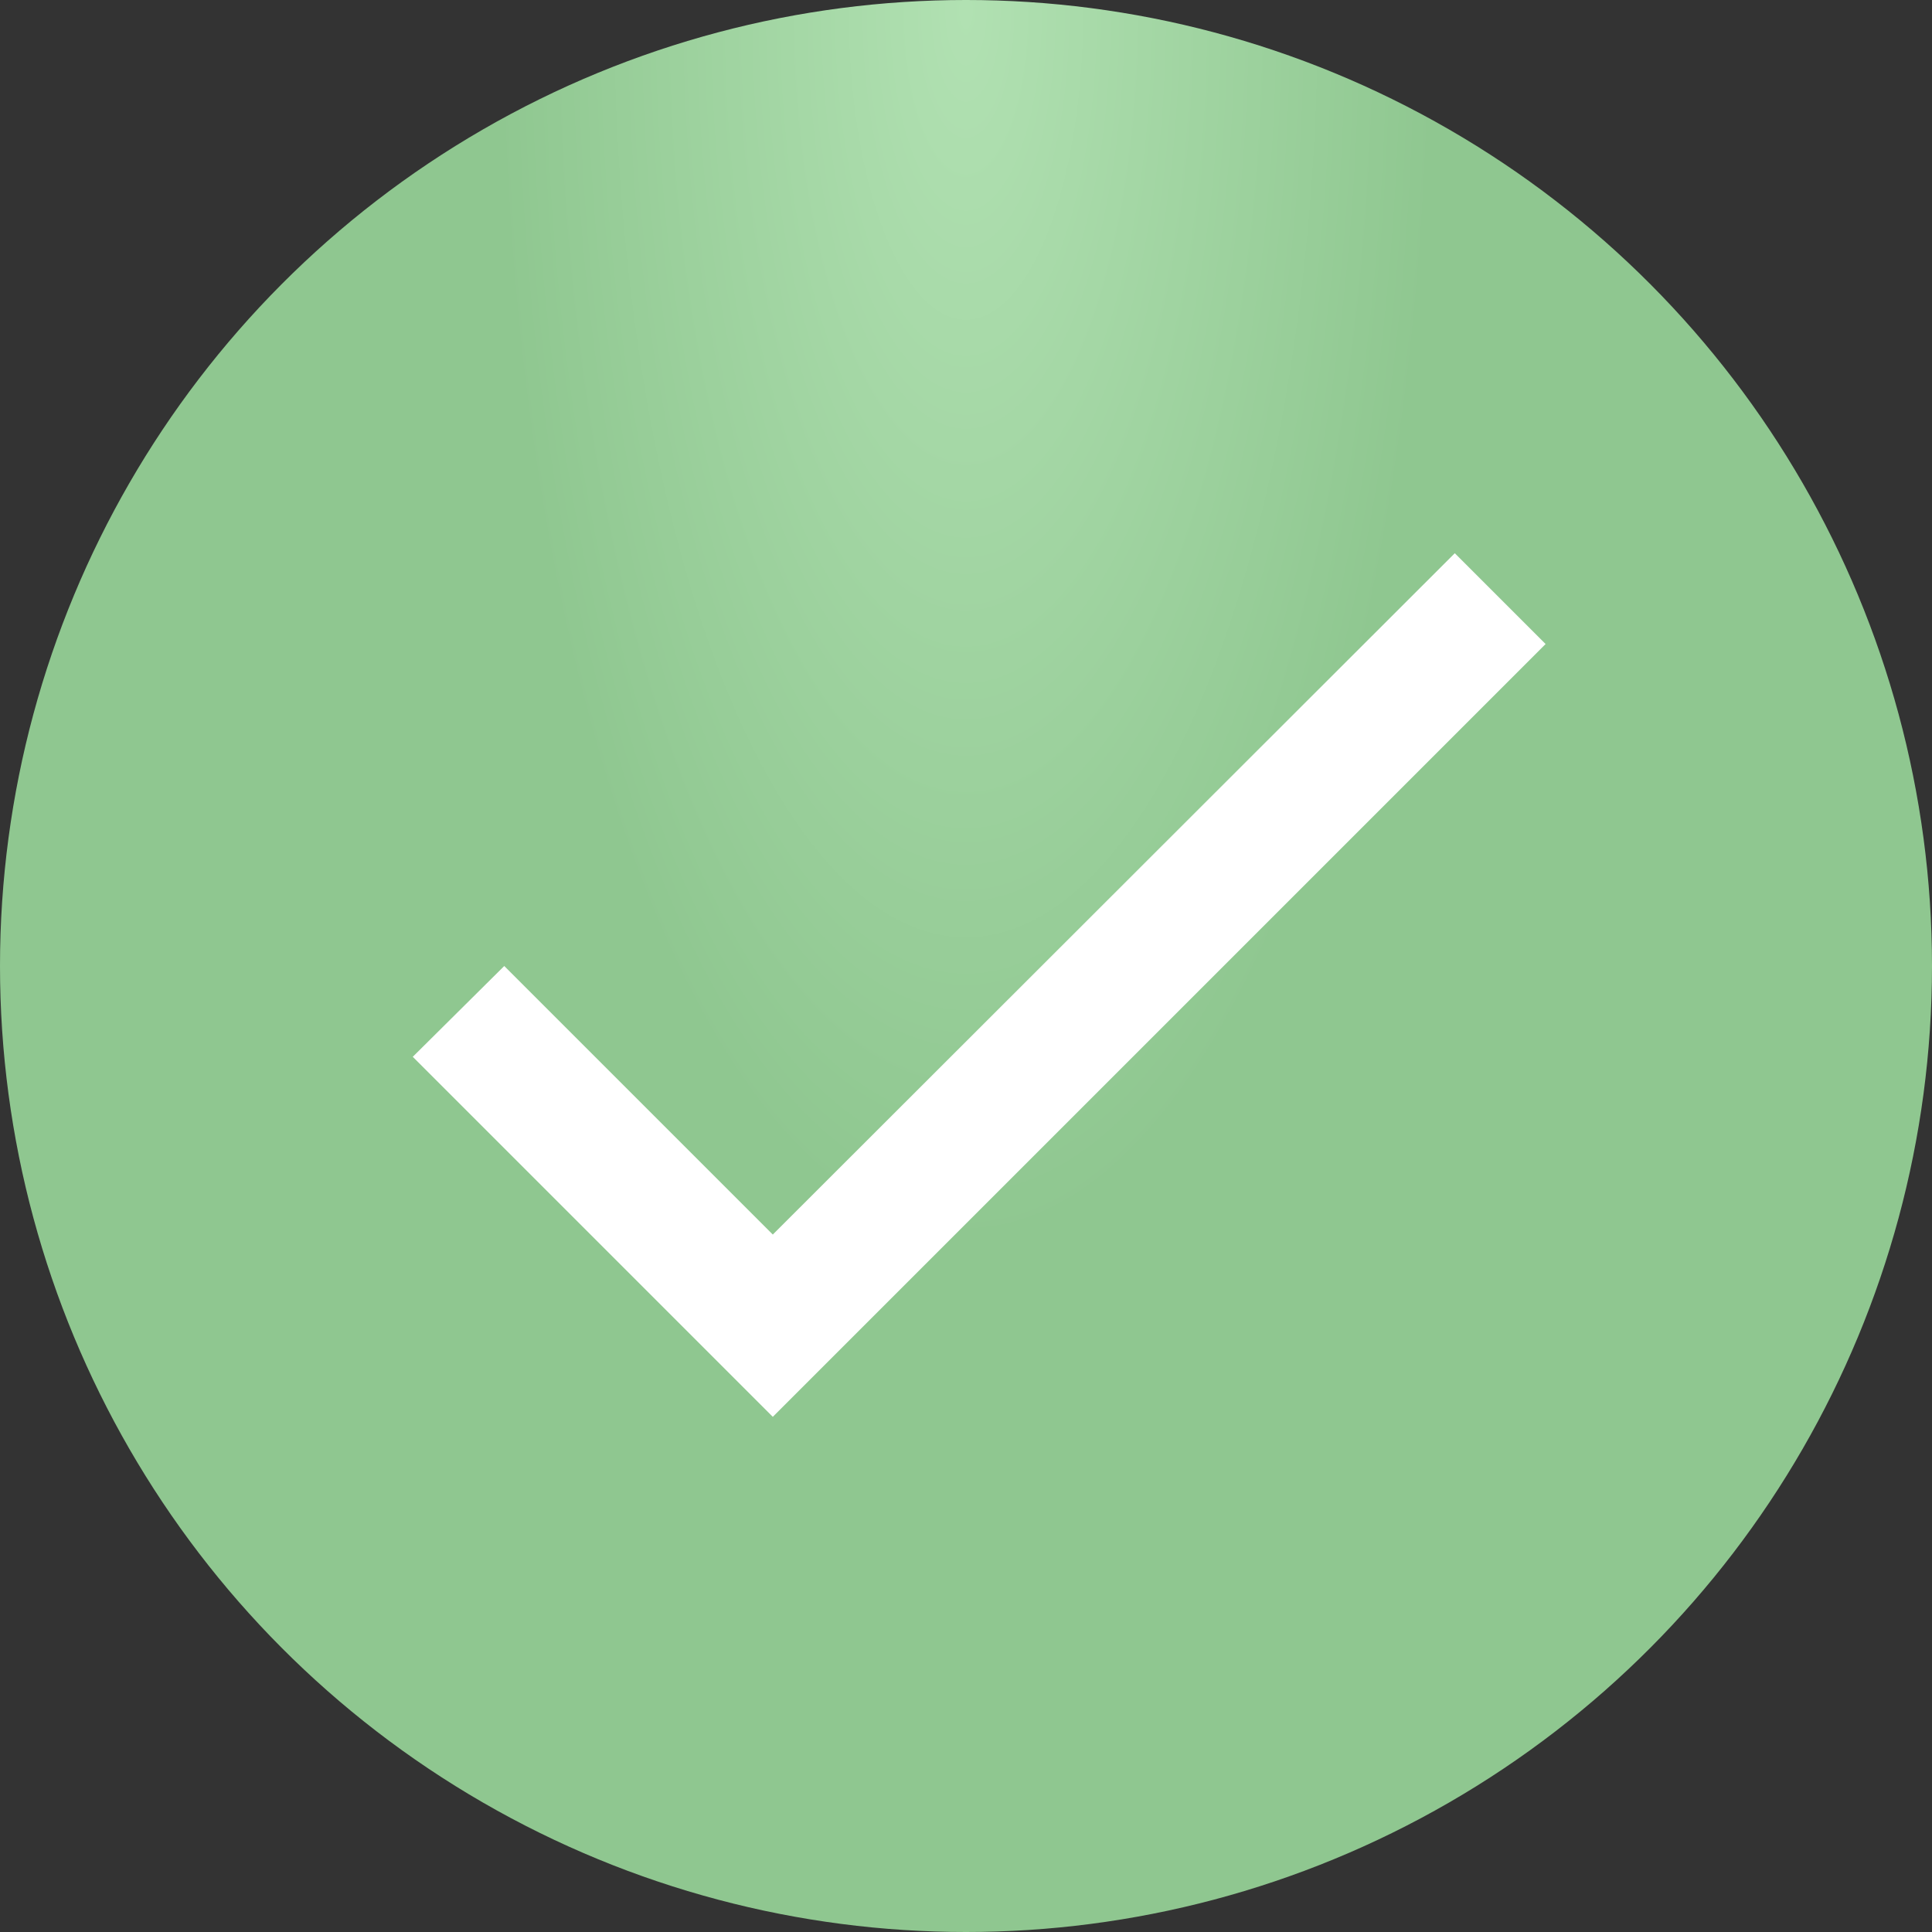
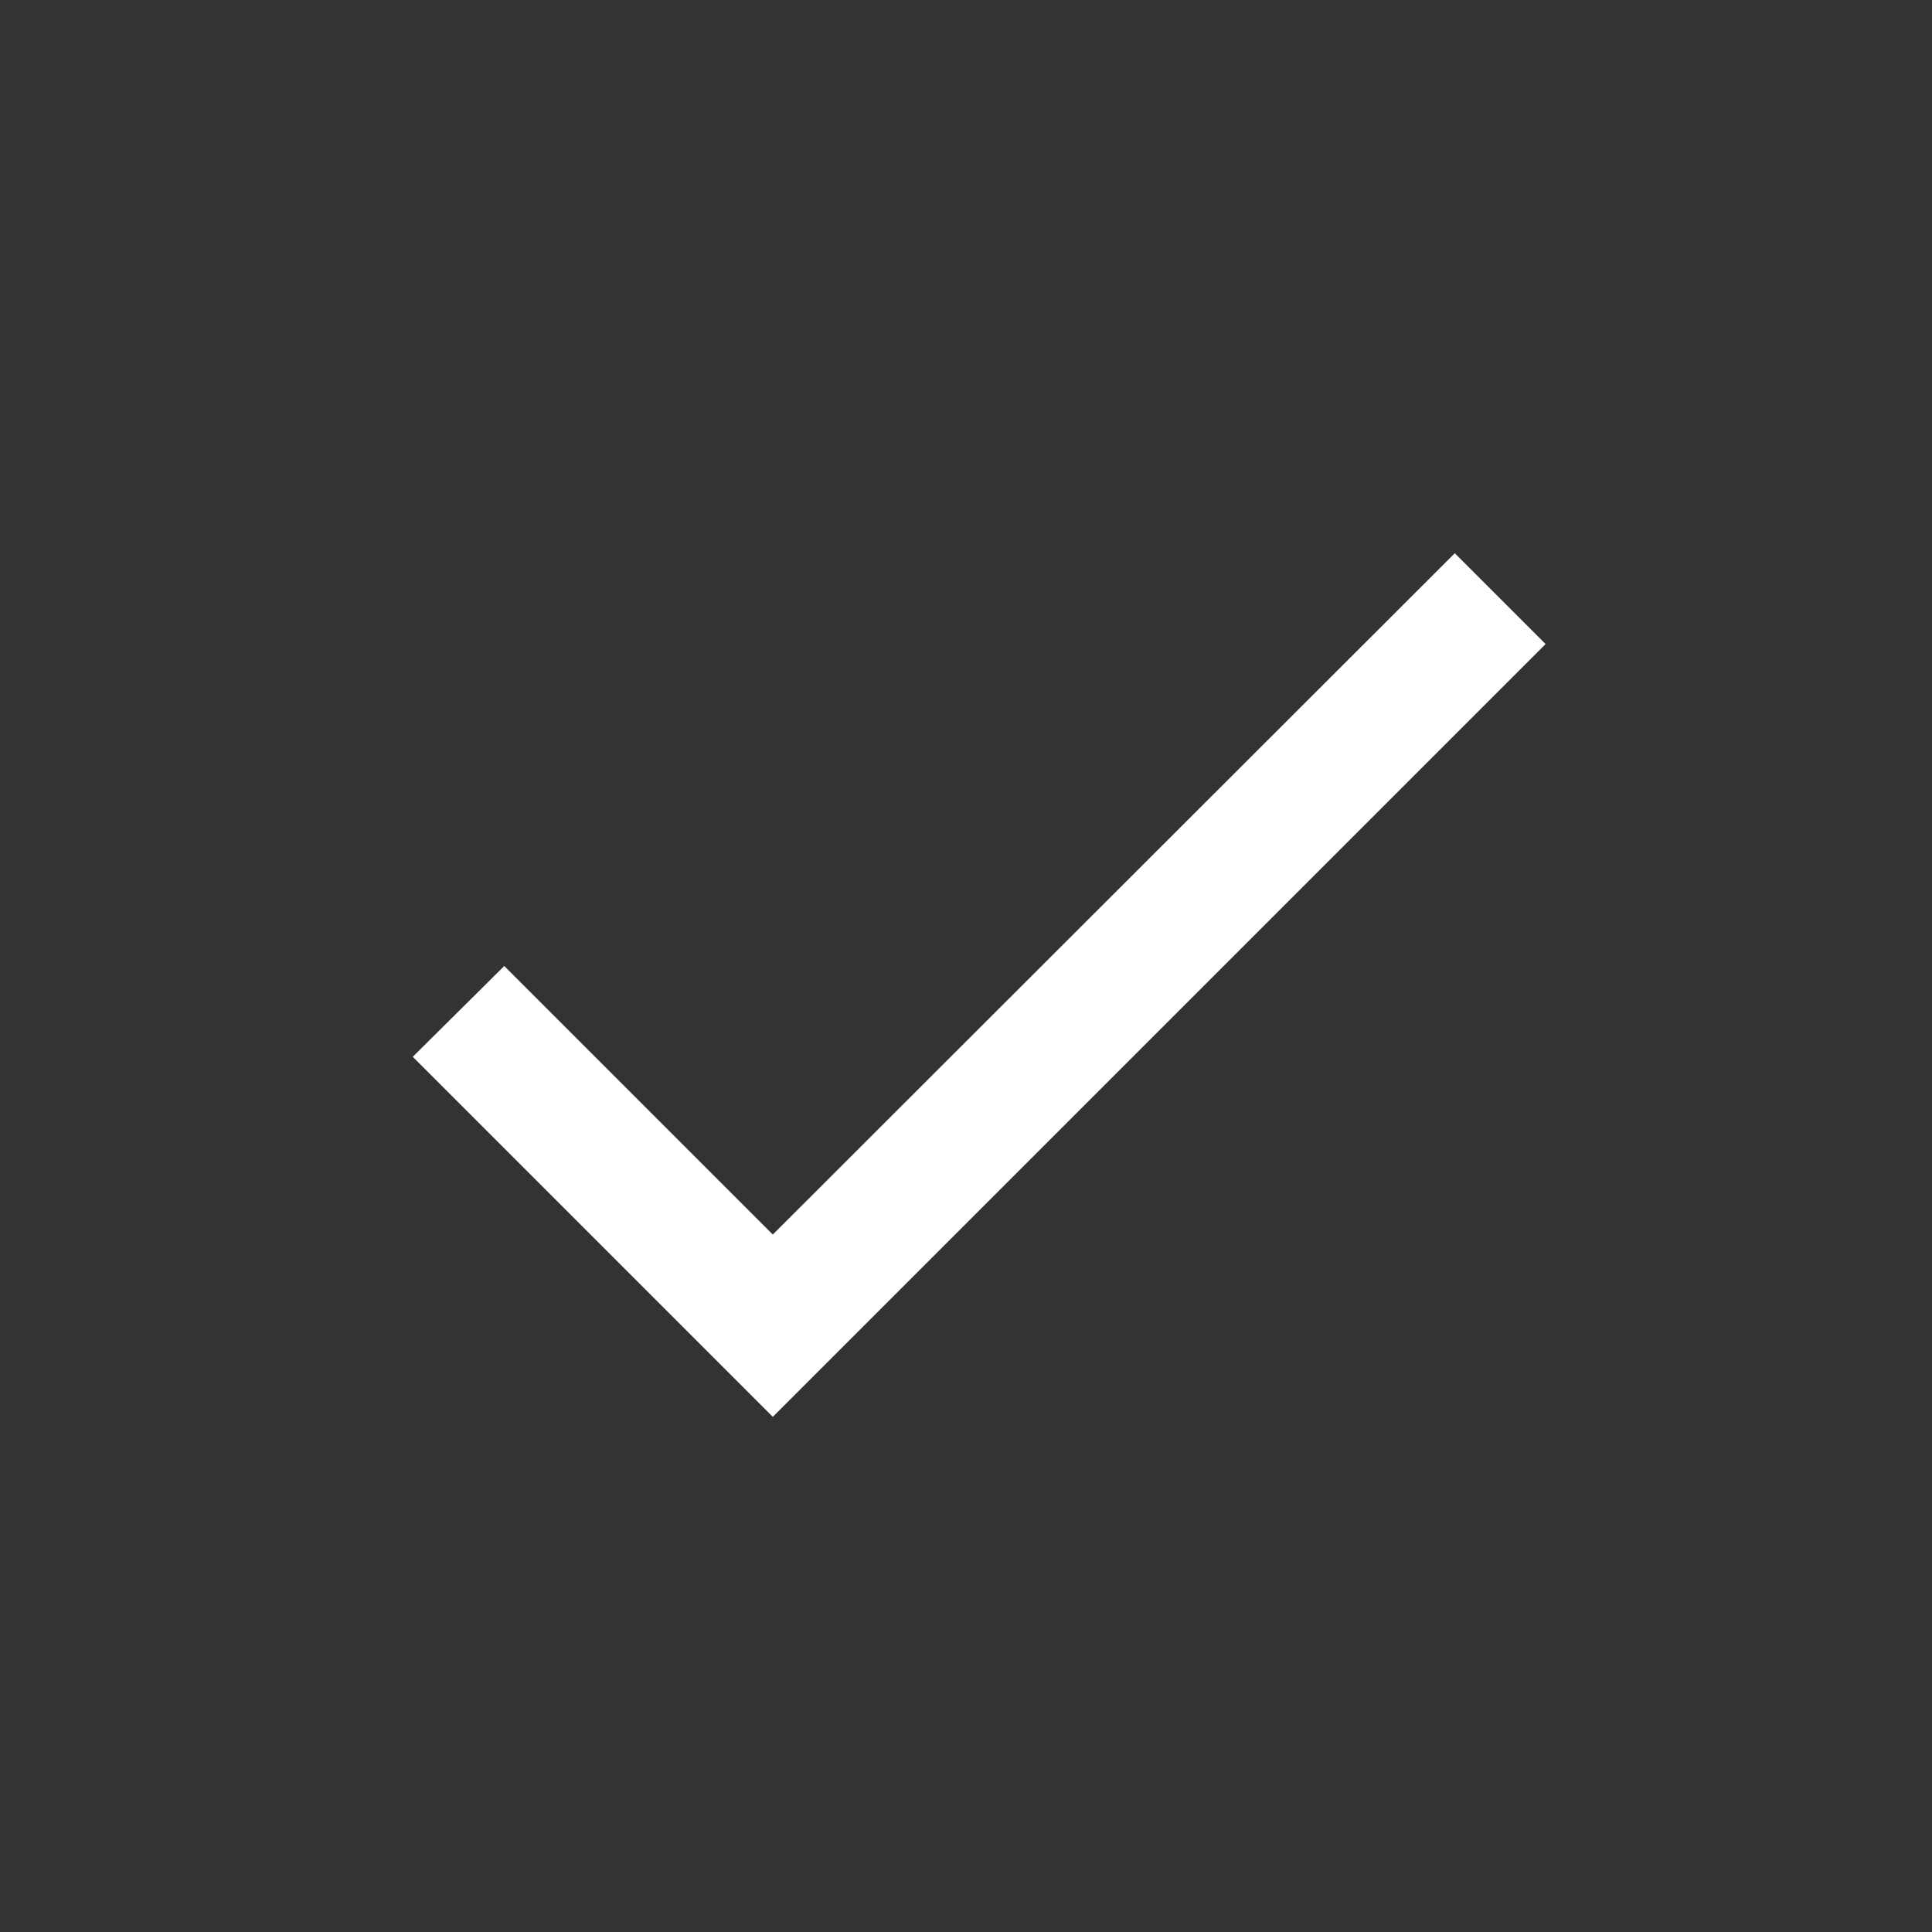
<svg xmlns="http://www.w3.org/2000/svg" width="20" height="20" viewBox="0 0 20 20" fill="none">
  <rect x="0" y="0" width="20" height="20" fill="#333333" stroke="none" />
-   <circle cx="10" cy="10" r="10" fill="url(#paint0_radial_2033_373)" />
-   <path d="M8 12.78L5.22 10L4.273 10.94L8 14.667L16 6.667L15.06 5.727L8 12.78Z" fill="white" />
+   <path d="M8 12.78L5.22 10L4.273 10.94L8 14.667L16 6.667L15.06 5.727L8 12.78" fill="white" />
  <defs>
    <radialGradient id="paint0_radial_2033_373" cx="0" cy="0" r="1" gradientUnits="userSpaceOnUse" gradientTransform="translate(10) rotate(90) scale(12.933 4.852)">
      <stop stop-color="#B1E1B2" />
      <stop offset="1" stop-color="#8FC790" />
    </radialGradient>
  </defs>
</svg>